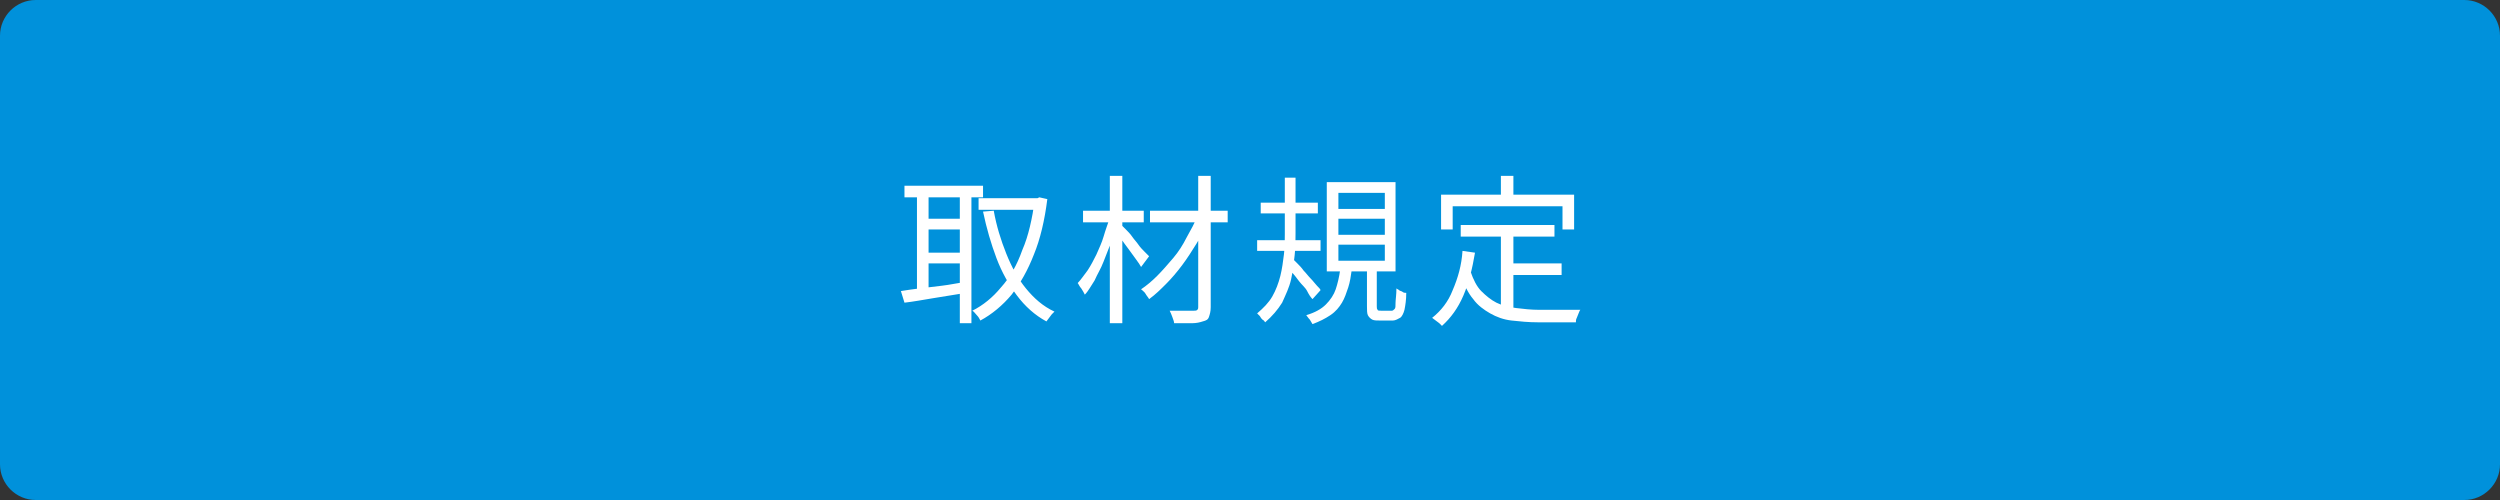
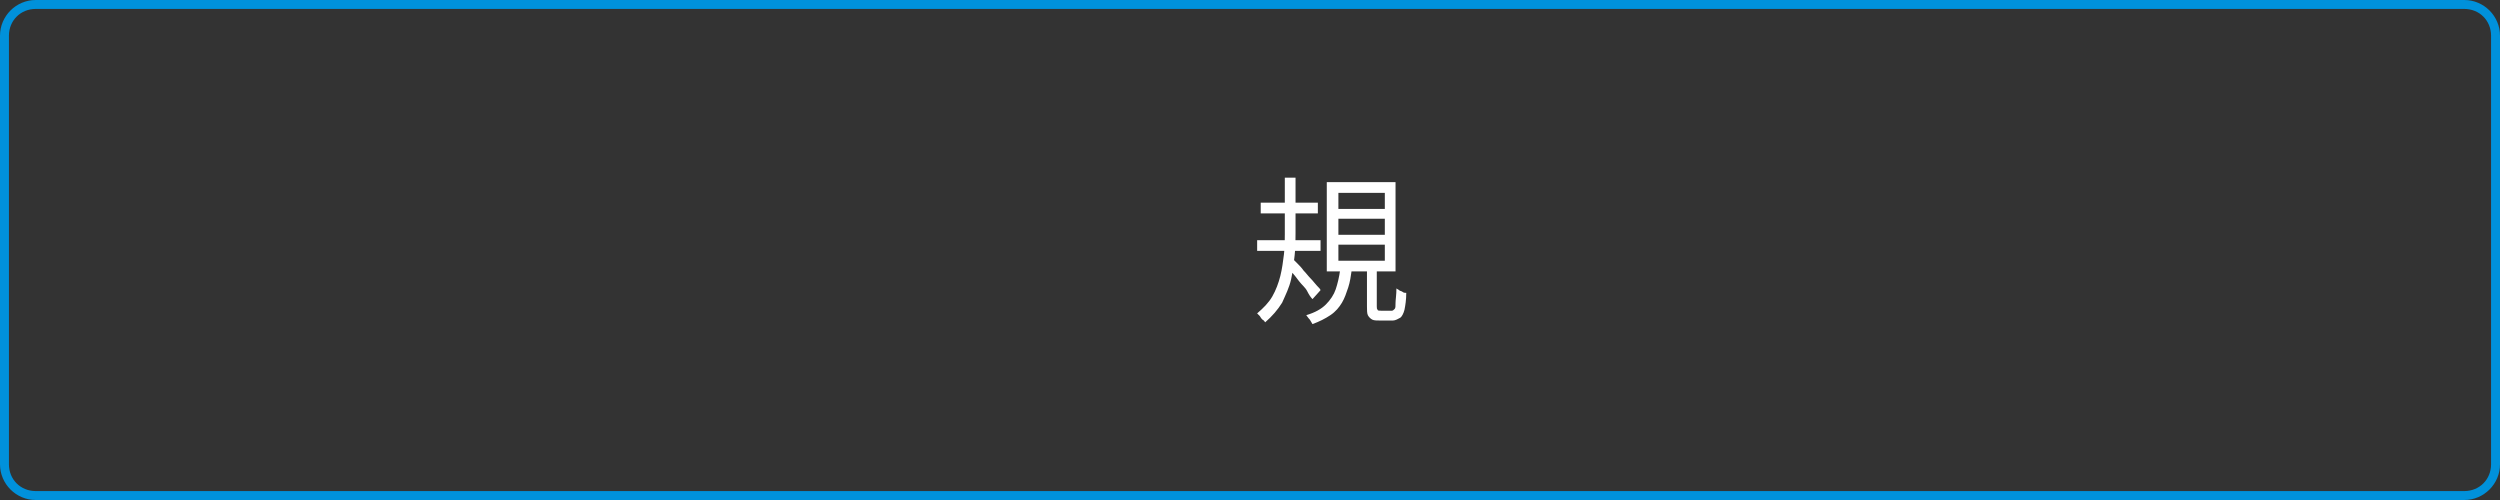
<svg xmlns="http://www.w3.org/2000/svg" version="1.1" id="レイヤー_1" x="0px" y="0px" viewBox="0 0 280 56" style="enable-background:new 0 0 280 56;" xml:space="preserve">
  <rect x="0" y="0" width="280" height="56" fill="#333333" stroke="none" />
  <style type="text/css">
	.st0{fill:#0091DB;}
	.st1{fill:#FFFFFF;}
</style>
  <g>
-     <path class="st0" d="M4,55.5c-1.9,0-3.5-1.6-3.5-3.5V4c0-1.9,1.6-3.5,3.5-3.5h272c1.9,0,3.5,1.6,3.5,3.5v48c0,1.9-1.6,3.5-3.5,3.5   H4z" />
    <path class="st0" d="M276,1c1.7,0,3,1.3,3,3v48c0,1.7-1.3,3-3,3H4c-1.7,0-3-1.3-3-3V4c0-1.7,1.3-3,3-3H276 M276,0H4   C1.8,0,0,1.8,0,4v48c0,2.2,1.8,4,4,4h272c2.2,0,4-1.8,4-4V4C280,1.8,278.2,0,276,0L276,0z" />
  </g>
  <g>
-     <path class="st1" d="M100.9,32.6c0.6-0.1,1.3-0.2,2.1-0.3c0.8-0.1,1.6-0.2,2.5-0.3c0.9-0.1,1.7-0.3,2.6-0.4l0.1,1.2   c-1.2,0.2-2.5,0.4-3.7,0.6c-1.2,0.2-2.3,0.4-3.2,0.5L100.9,32.6z M101.3,20.8h8.8v1.3h-8.8V20.8z M102.7,21.3h1.3V33h-1.3V21.3z    M103.4,24.5h4.7v1.2h-4.7V24.5z M103.4,28.3h4.7v1.2h-4.7V28.3z M107.5,21.3h1.3v14.9h-1.3V21.3z M115.9,22.2h0.3l0.2-0.1l0.9,0.2   c-0.3,2.4-0.8,4.5-1.5,6.2c-0.7,1.8-1.5,3.2-2.5,4.5c-1,1.2-2.2,2.2-3.5,2.9c-0.1-0.2-0.2-0.4-0.4-0.6c-0.2-0.2-0.3-0.4-0.5-0.5   c1.2-0.6,2.3-1.5,3.2-2.6c1-1.1,1.8-2.5,2.4-4.2c0.7-1.6,1.1-3.5,1.4-5.6V22.2z M109.6,22.2h6.7v1.3h-6.7V22.2z M111.3,23.6   c0.3,1.7,0.8,3.3,1.4,4.8c0.6,1.5,1.3,2.8,2.2,3.9c0.9,1.1,1.9,2,3.2,2.6c-0.1,0.1-0.2,0.2-0.3,0.3c-0.1,0.1-0.2,0.3-0.3,0.4   s-0.2,0.3-0.3,0.4c-1.3-0.7-2.4-1.7-3.3-2.9s-1.7-2.6-2.3-4.2c-0.6-1.6-1.1-3.3-1.5-5.2L111.3,23.6z" />
-     <path class="st1" d="M124.3,24.4l0.9,0.3c-0.2,0.7-0.4,1.5-0.7,2.3s-0.6,1.5-0.9,2.3s-0.7,1.4-1,2.1c-0.4,0.6-0.7,1.2-1.1,1.6   c-0.1-0.2-0.2-0.4-0.4-0.7c-0.2-0.2-0.3-0.5-0.4-0.6c0.4-0.4,0.7-0.9,1.1-1.4c0.4-0.6,0.7-1.2,1-1.8c0.3-0.7,0.6-1.3,0.8-2   S124.1,25,124.3,24.4z M121.3,23.6h6.8v1.3h-6.8V23.6z M124.3,19.7h1.4v16.5h-1.4V19.7z M125.6,25.2c0.1,0.1,0.3,0.3,0.5,0.5   s0.5,0.5,0.7,0.8s0.5,0.6,0.7,0.9c0.2,0.3,0.5,0.6,0.7,0.8c0.2,0.2,0.4,0.4,0.5,0.5l-0.9,1.2c-0.1-0.2-0.3-0.5-0.6-0.9   c-0.3-0.4-0.5-0.7-0.8-1.1s-0.6-0.8-0.8-1.1c-0.3-0.3-0.5-0.6-0.6-0.8L125.6,25.2z M134.1,24.2l1.1,0.7c-0.3,0.8-0.7,1.6-1.2,2.4   c-0.5,0.8-1,1.6-1.6,2.4c-0.6,0.8-1.2,1.5-1.8,2.1c-0.6,0.6-1.2,1.2-1.9,1.7c-0.1-0.2-0.3-0.4-0.4-0.6s-0.4-0.4-0.5-0.5   c0.6-0.4,1.2-0.9,1.8-1.5c0.6-0.6,1.2-1.3,1.8-2c0.6-0.7,1.1-1.5,1.5-2.3C133.4,25.7,133.8,25,134.1,24.2z M128.8,23.6h8.7v1.3   h-8.7V23.6z M134.2,19.7h1.4v14.7c0,0.5-0.1,0.8-0.2,1.1s-0.3,0.4-0.7,0.5c-0.3,0.1-0.7,0.2-1.2,0.2c-0.5,0-1.2,0-2,0   c0-0.2-0.1-0.4-0.2-0.7c-0.1-0.3-0.2-0.5-0.3-0.7c0.6,0,1.1,0,1.7,0c0.5,0,0.9,0,1,0c0.2,0,0.3,0,0.4-0.1c0.1-0.1,0.1-0.2,0.1-0.3   V19.7z" />
    <path class="st1" d="M143.8,19.9h1.3v6.2c0,0.8,0,1.6-0.1,2.5c-0.1,0.9-0.2,1.8-0.4,2.7c-0.2,0.9-0.6,1.7-1,2.6   c-0.5,0.8-1.1,1.5-1.9,2.2c-0.1-0.1-0.1-0.2-0.3-0.3c-0.1-0.1-0.2-0.2-0.3-0.4c-0.1-0.1-0.2-0.2-0.3-0.3c0.7-0.6,1.3-1.2,1.7-1.9   c0.4-0.7,0.7-1.5,0.9-2.3c0.2-0.8,0.3-1.6,0.4-2.4c0.1-0.8,0.1-1.6,0.1-2.3V19.9z M140.8,26.9h7.1v1.2h-7.1V26.9z M141.2,22.7h6.4   v1.2h-6.4V22.7z M144.8,29c0.1,0.1,0.3,0.3,0.5,0.5c0.2,0.2,0.5,0.5,0.7,0.8c0.3,0.3,0.5,0.6,0.8,0.9c0.3,0.3,0.5,0.6,0.7,0.8   c0.2,0.2,0.4,0.4,0.4,0.5l-0.9,1c-0.2-0.2-0.4-0.5-0.6-0.9s-0.6-0.7-0.9-1.1c-0.3-0.4-0.6-0.8-0.9-1.1s-0.5-0.6-0.7-0.8L144.8,29z    M150.1,30.2h1.3c-0.1,0.7-0.2,1.4-0.4,2c-0.2,0.6-0.4,1.2-0.7,1.7c-0.3,0.5-0.7,1-1.3,1.4s-1.2,0.7-2,1c-0.1-0.2-0.2-0.3-0.3-0.5   c-0.2-0.2-0.3-0.4-0.4-0.5c1-0.3,1.7-0.7,2.2-1.2c0.5-0.5,0.9-1.1,1.1-1.7S150,31,150.1,30.2z M148.6,20.4h7.7v10h-7.7V20.4z    M149.9,21.6v1.8h5.2v-1.8H149.9z M149.9,24.5v1.8h5.2v-1.8H149.9z M149.9,27.4v1.8h5.2v-1.8H149.9z M152.9,29.9h1.3v4.4   c0,0.2,0,0.3,0.1,0.4c0,0.1,0.2,0.1,0.4,0.1c0.1,0,0.2,0,0.3,0s0.3,0,0.5,0s0.3,0,0.4,0c0.1,0,0.2-0.1,0.3-0.2s0.1-0.3,0.1-0.7   c0-0.3,0.1-0.9,0.1-1.6c0.1,0.1,0.2,0.1,0.3,0.2c0.1,0.1,0.3,0.1,0.4,0.2s0.3,0.1,0.4,0.1c0,0.8-0.1,1.4-0.2,1.9   c-0.1,0.4-0.3,0.8-0.5,0.9s-0.5,0.3-0.8,0.3c-0.1,0-0.2,0-0.3,0c-0.1,0-0.3,0-0.4,0c-0.2,0-0.3,0-0.4,0s-0.2,0-0.3,0   c-0.4,0-0.7,0-0.9-0.1c-0.2-0.1-0.4-0.3-0.5-0.5c-0.1-0.2-0.1-0.6-0.1-1V29.9z" />
-     <path class="st1" d="M163.8,28.1l1.4,0.2c-0.3,1.8-0.7,3.4-1.3,4.8c-0.6,1.4-1.4,2.5-2.4,3.4c-0.1-0.1-0.2-0.2-0.3-0.3   c-0.1-0.1-0.3-0.2-0.4-0.3c-0.1-0.1-0.3-0.2-0.4-0.3c1-0.8,1.8-1.8,2.3-3.1C163.3,31.1,163.7,29.7,163.8,28.1z M161.3,21.8h15v3.9   H175v-2.6h-12.3v2.6h-1.3V21.8z M164.7,30.4c0.3,0.9,0.7,1.7,1.2,2.2s1.1,1,1.7,1.3s1.4,0.5,2.2,0.6c0.8,0.1,1.7,0.2,2.6,0.2   c0.1,0,0.3,0,0.6,0c0.3,0,0.6,0,1,0c0.4,0,0.8,0,1.2,0s0.8,0,1.1,0s0.6,0,0.7,0c-0.1,0.1-0.1,0.2-0.2,0.4c-0.1,0.2-0.1,0.3-0.2,0.5   c-0.1,0.2-0.1,0.3-0.1,0.5h-0.9h-3.3c-1.1,0-2.1-0.1-3-0.2c-0.9-0.1-1.7-0.4-2.4-0.8c-0.7-0.4-1.4-0.9-1.9-1.6   c-0.6-0.7-1-1.6-1.4-2.7L164.7,30.4z M163.6,25.2h10.5v1.3h-10.5V25.2z M168.1,19.7h1.4v2.9h-1.4V19.7z M168.1,25.9h1.4V35   l-1.4-0.2V25.9z M168.8,29.5h6.1v1.3h-6.1V29.5z" />
  </g>
  <g>
</g>
  <g>
</g>
  <g>
</g>
  <g>
</g>
  <g>
</g>
  <g>
</g>
  <g>
</g>
  <g>
</g>
  <g>
</g>
  <g>
</g>
  <g>
</g>
  <g>
</g>
  <g>
</g>
  <g>
</g>
  <g>
</g>
</svg>